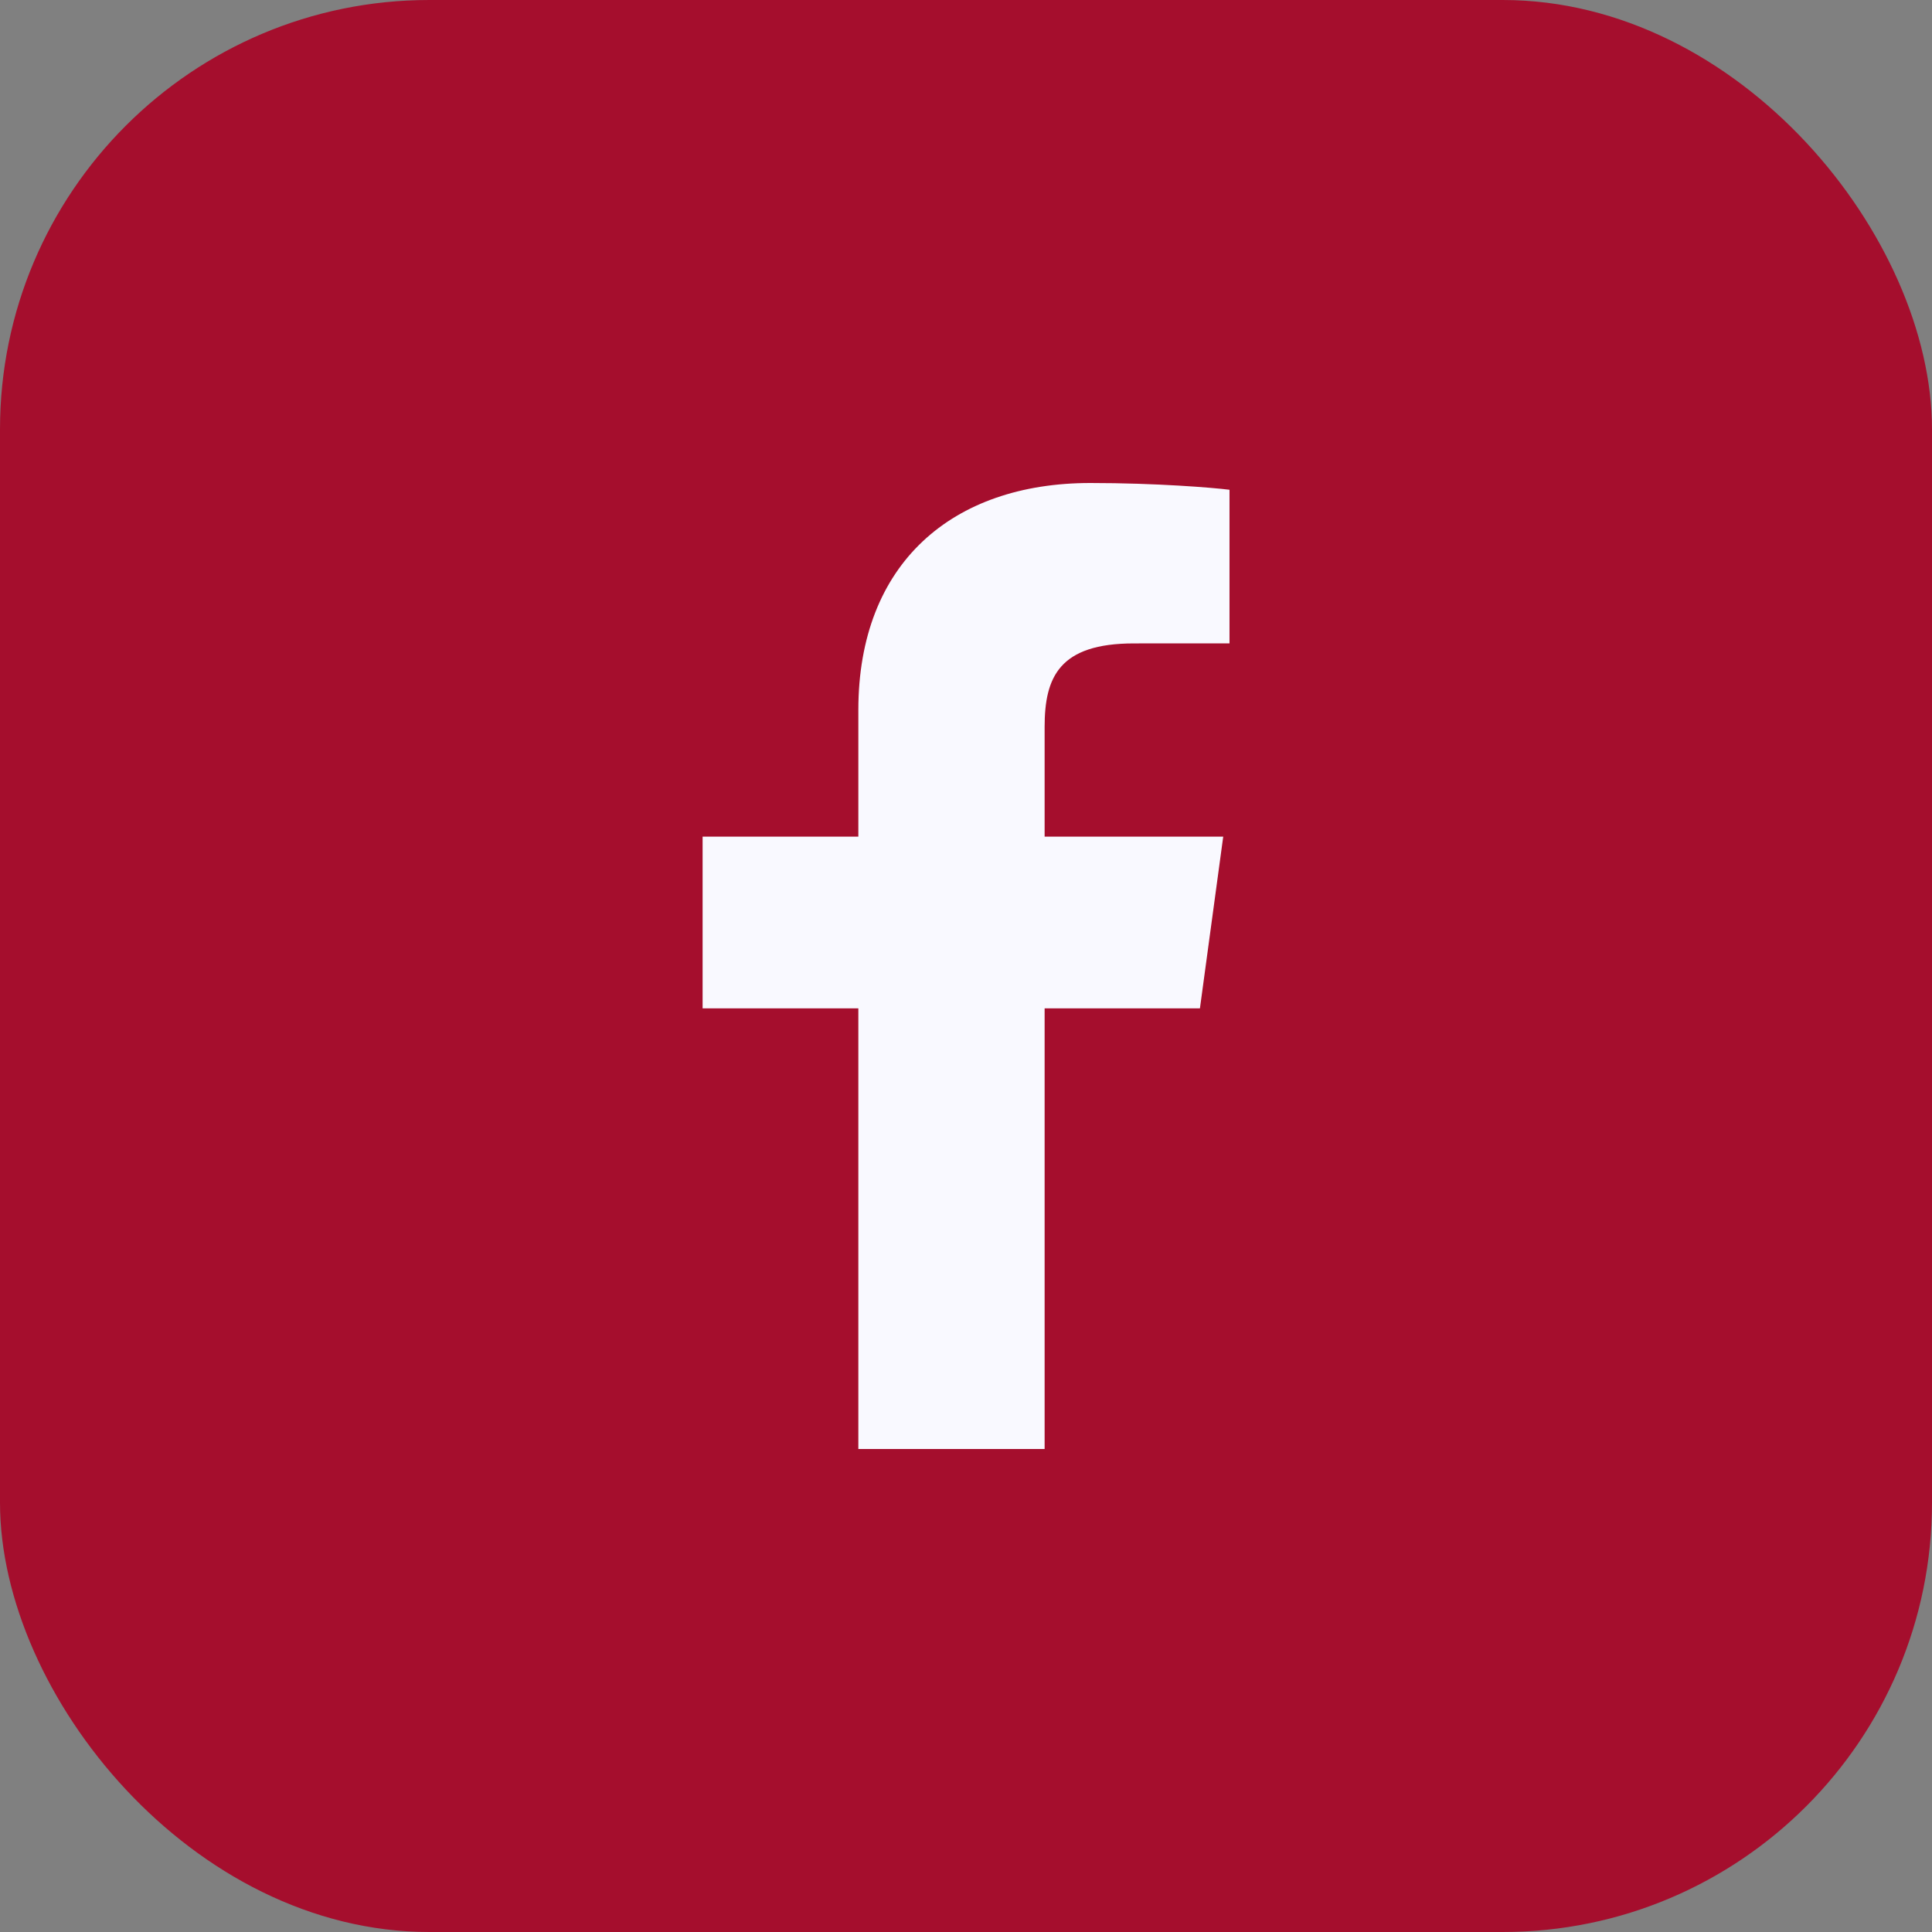
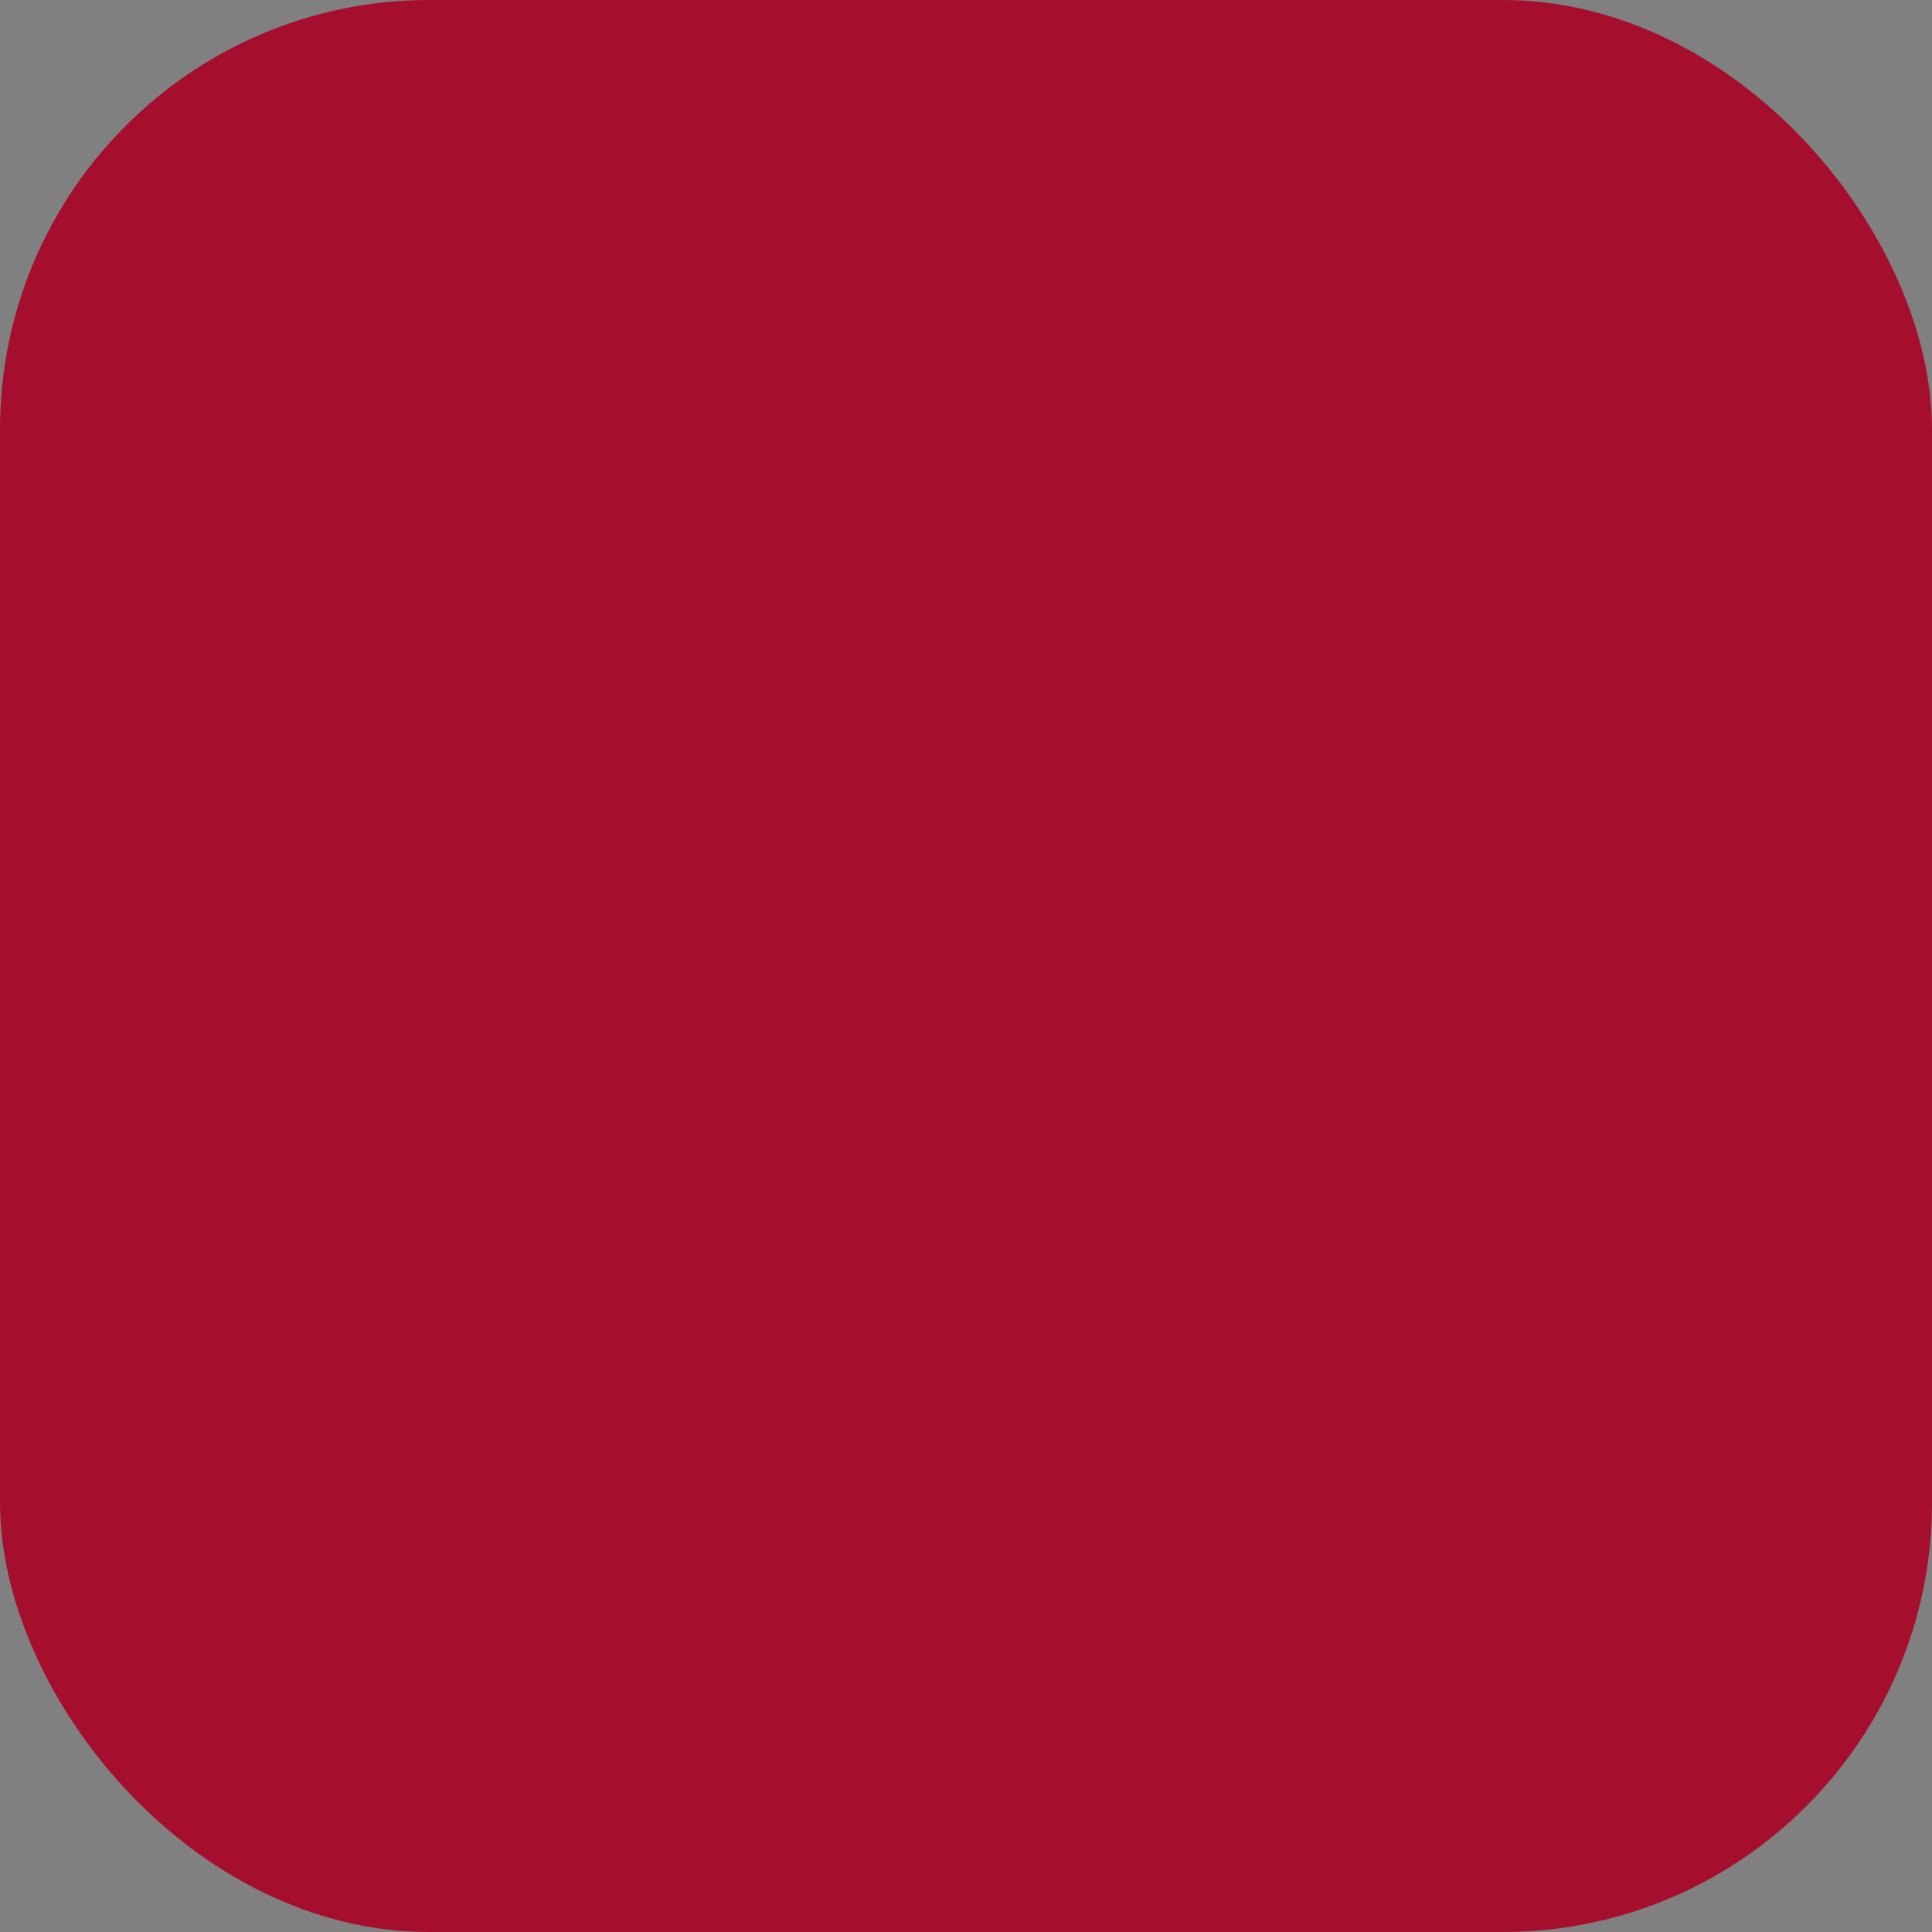
<svg xmlns="http://www.w3.org/2000/svg" width="36" height="36" viewBox="0 0 36 36" fill="none">
  <rect x="0" y="0" width="36" height="36" fill="#808080" stroke="none" />
  <rect width="36" height="36" rx="8" fill="#A50E2D" />
-   <path d="M19.465 27V18.789H22.359L22.793 15.589H19.465V13.546C19.465 12.62 19.735 11.989 21.13 11.989L22.91 11.988V9.126C22.602 9.087 21.546 9 20.317 9C17.751 9 15.994 10.491 15.994 13.23V15.589H13.092V18.789H15.994V27H19.465V27Z" fill="#F9F9FF" />
</svg>